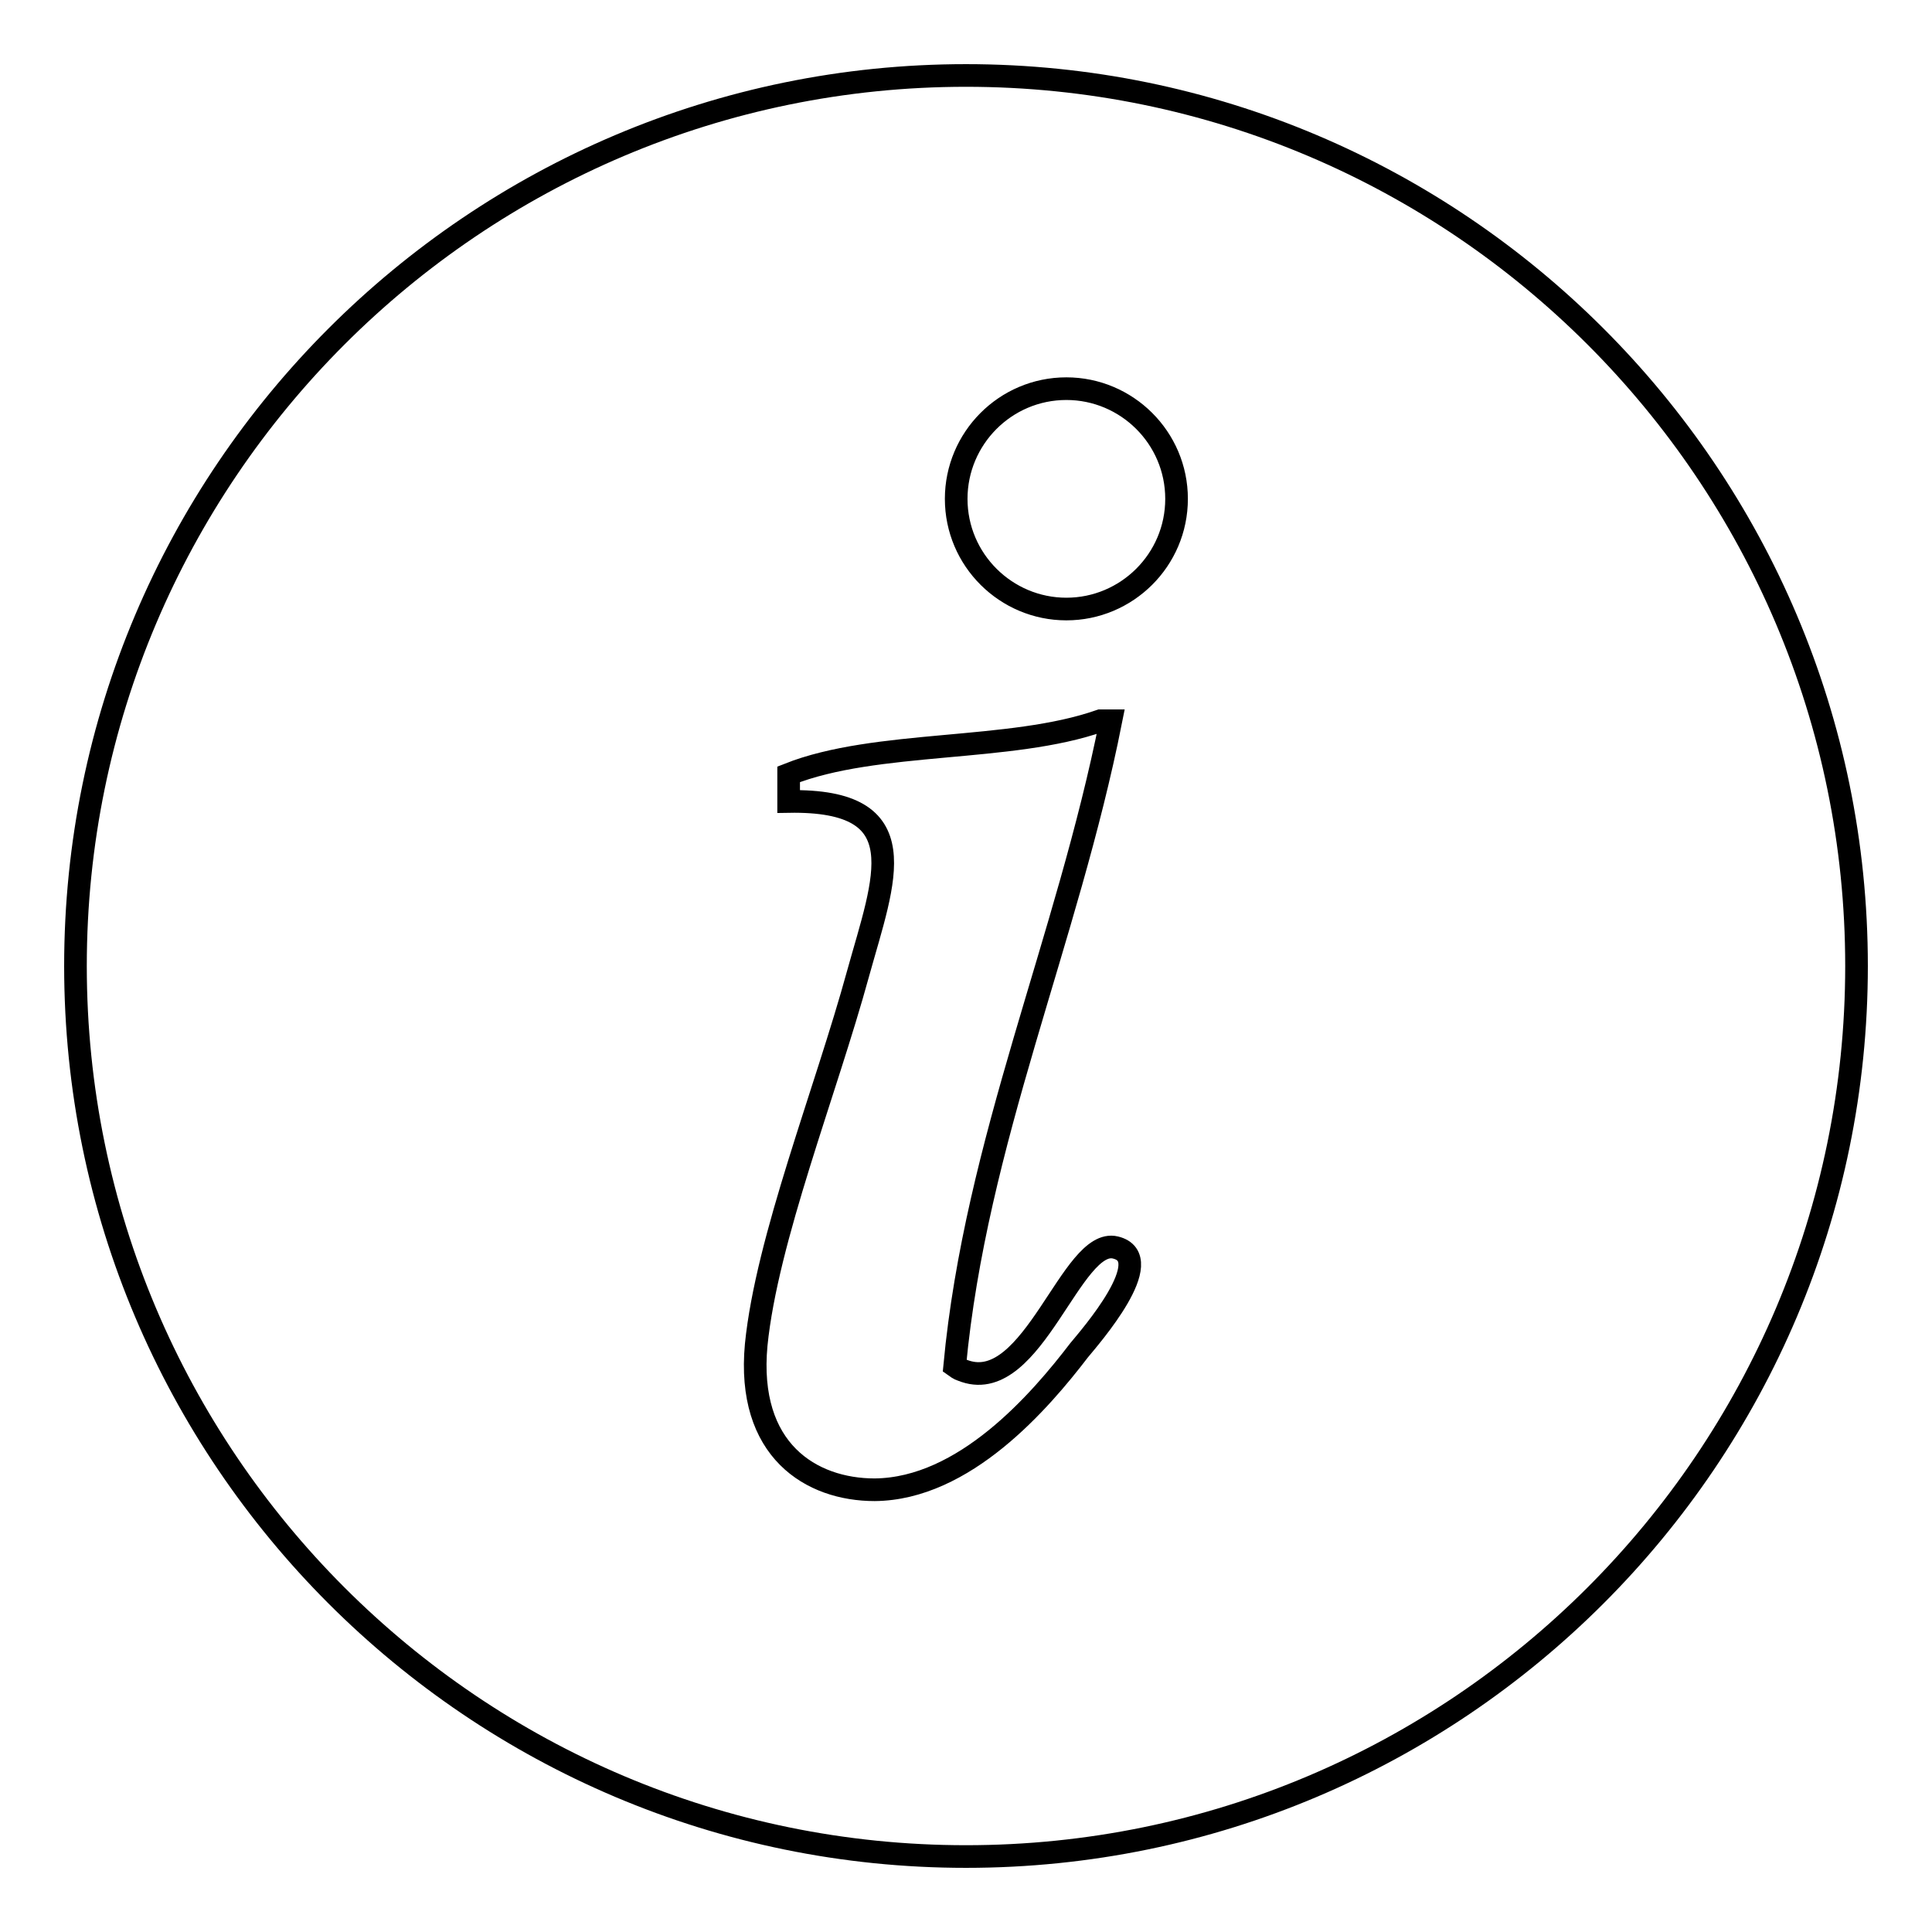
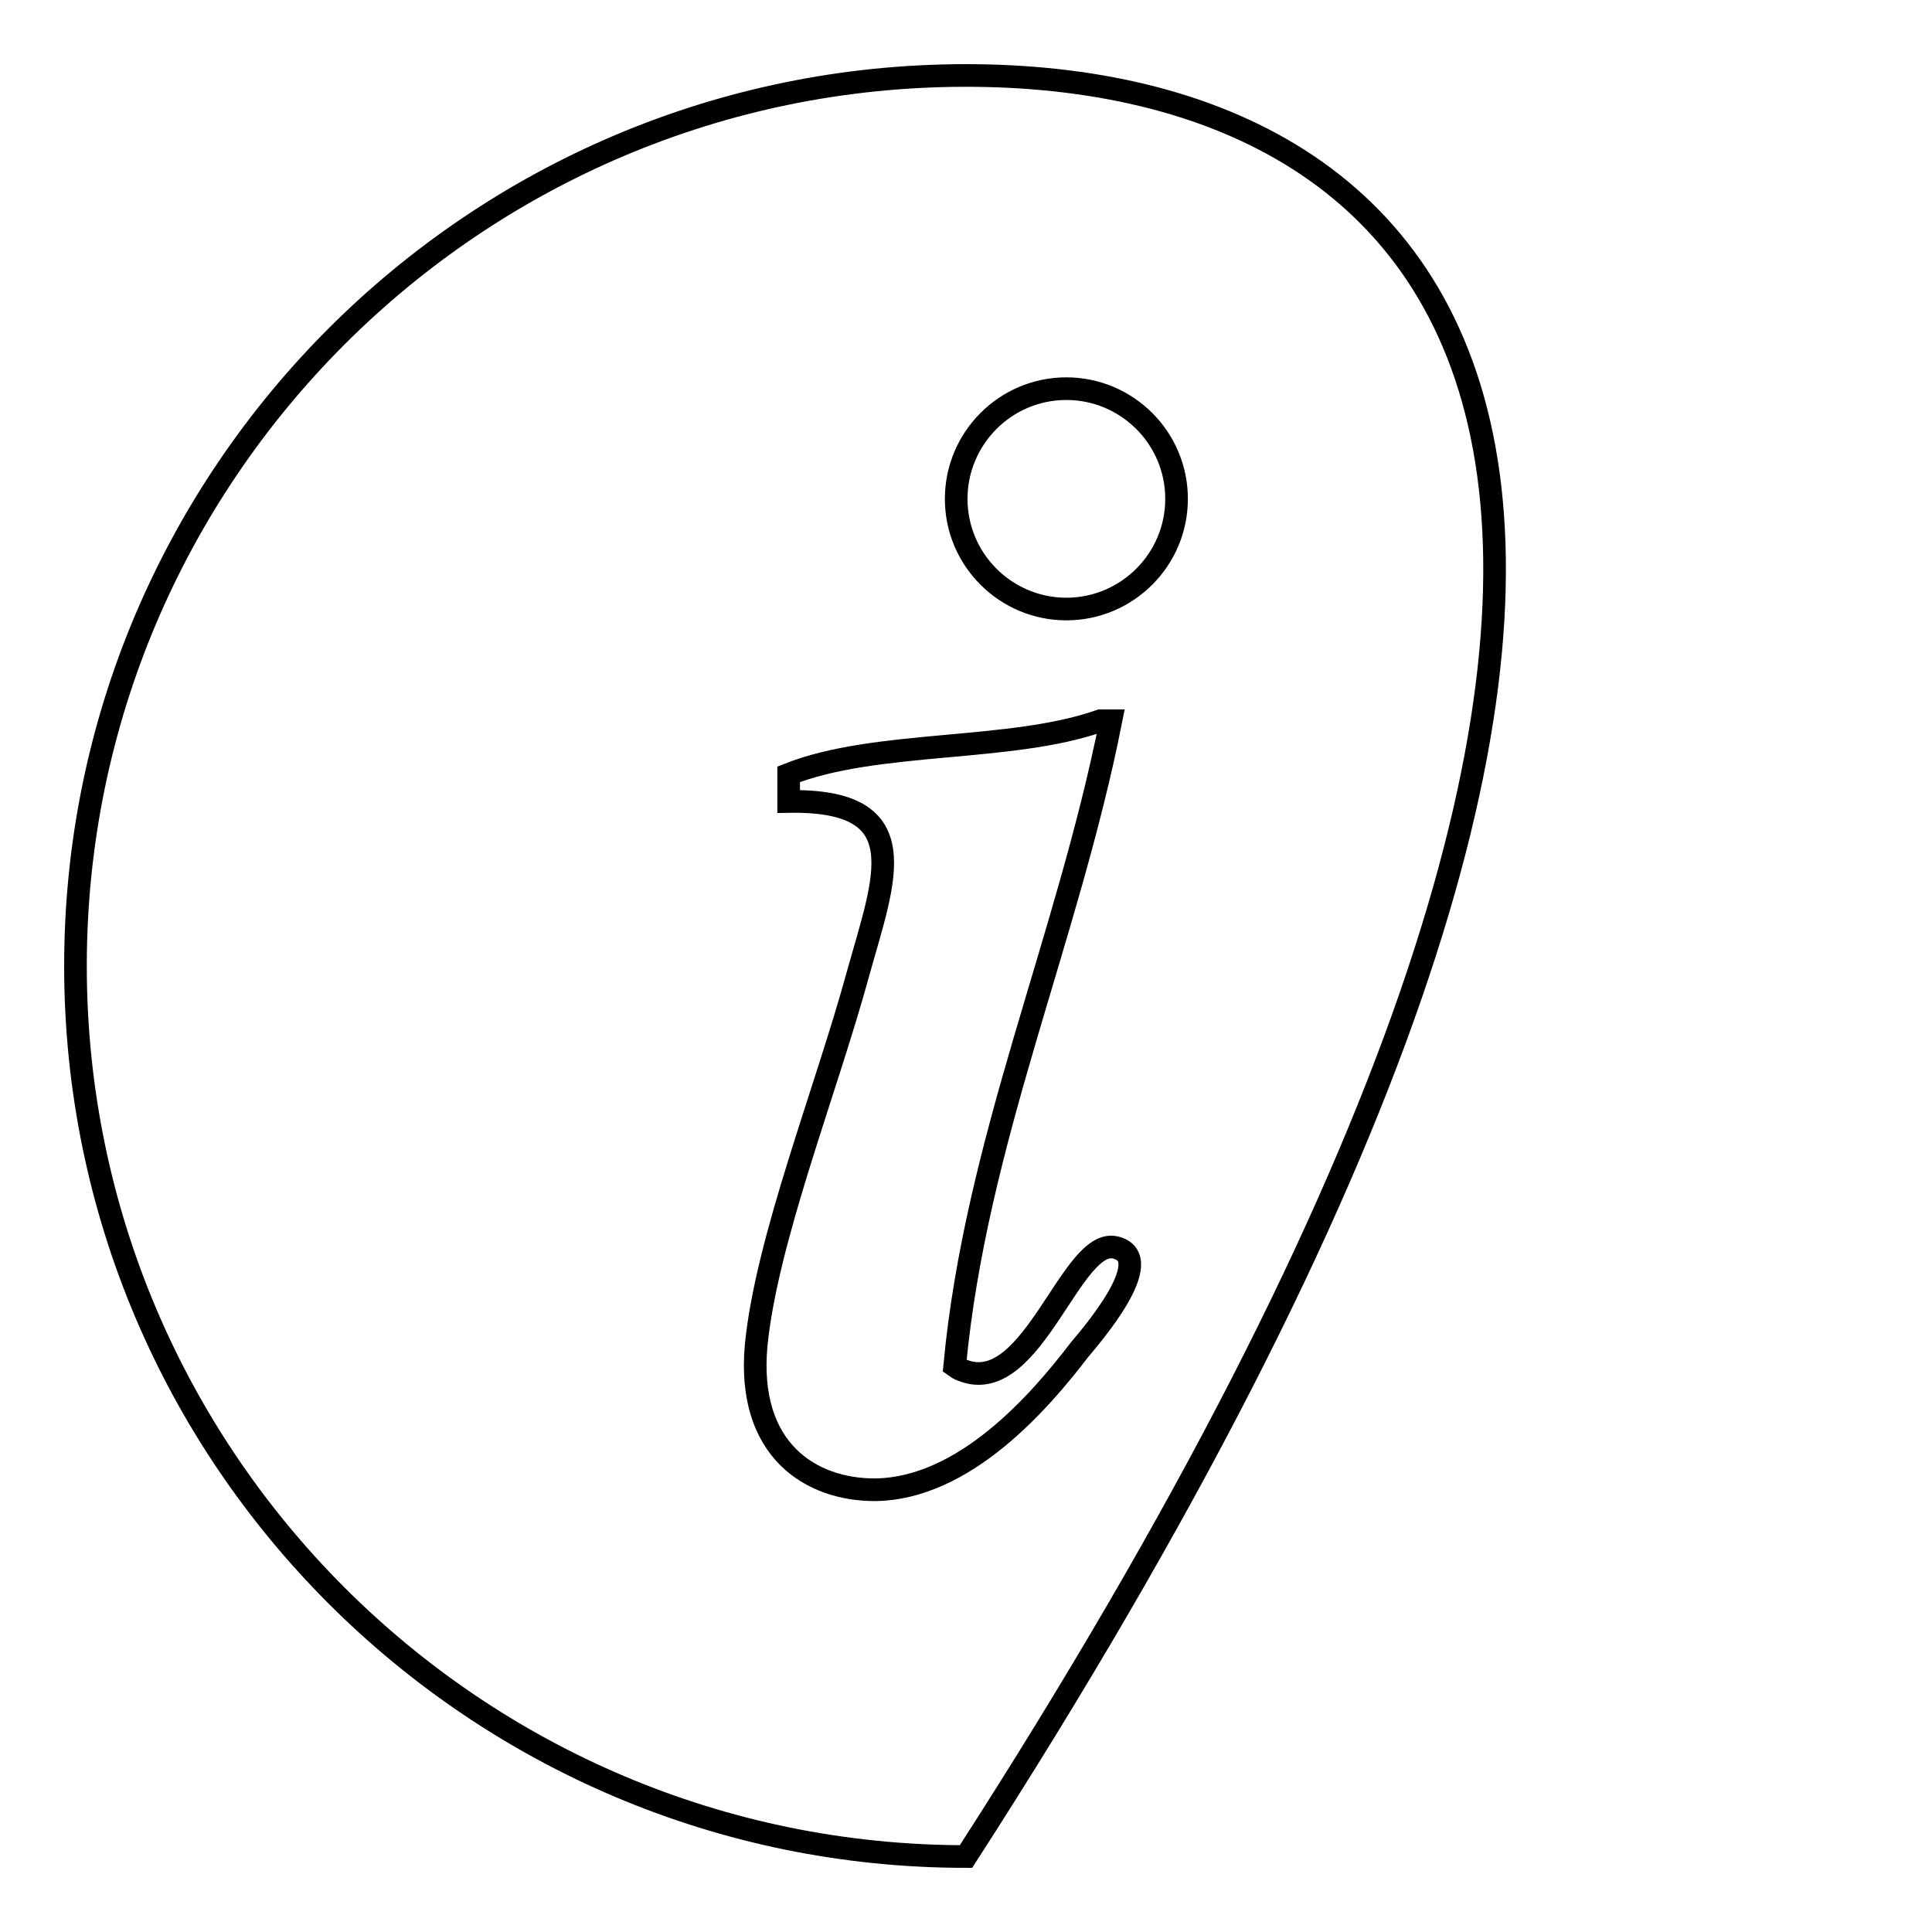
<svg xmlns="http://www.w3.org/2000/svg" version="1.1" x="0px" y="0px" viewBox="0 0 256 256" enable-background="new 0 0 256 256" xml:space="preserve">
  <g>
    <g>
-       <path stroke-width="3" fill-opacity="0" stroke="#000000" d="M128,10C62.9,10,10,62.9,10,128c0,65.1,52.9,118,118,118c65.1,0,118-52.9,118-118C246,62.9,193.1,10,128,10z M143,178.9c-5.2,6.8-15.2,18.4-27.1,18.5c-8.4,0-17-5.2-15.7-19.2c1.4-14,9.2-33.5,13.5-49.2c3.5-12.6,8-23.1-9.2-22.8v-3.6c11.6-4.6,29.4-2.9,41.3-7.1h1.4c-5.8,29.2-17.9,55.7-20.7,85.5c0.7,0.5,0.6,0.4,1.4,0.7c9,3,14.1-17.8,19.9-16.4S144.4,177.2,143,178.9z M141.3,80.7c-8,0-14.6-6.5-14.6-14.6c0-8,6.5-14.6,14.6-14.6c8,0,14.6,6.5,14.6,14.6C155.9,74.2,149.3,80.7,141.3,80.7z" />
+       <path stroke-width="3" fill-opacity="0" stroke="#000000" d="M128,10C62.9,10,10,62.9,10,128c0,65.1,52.9,118,118,118C246,62.9,193.1,10,128,10z M143,178.9c-5.2,6.8-15.2,18.4-27.1,18.5c-8.4,0-17-5.2-15.7-19.2c1.4-14,9.2-33.5,13.5-49.2c3.5-12.6,8-23.1-9.2-22.8v-3.6c11.6-4.6,29.4-2.9,41.3-7.1h1.4c-5.8,29.2-17.9,55.7-20.7,85.5c0.7,0.5,0.6,0.4,1.4,0.7c9,3,14.1-17.8,19.9-16.4S144.4,177.2,143,178.9z M141.3,80.7c-8,0-14.6-6.5-14.6-14.6c0-8,6.5-14.6,14.6-14.6c8,0,14.6,6.5,14.6,14.6C155.9,74.2,149.3,80.7,141.3,80.7z" />
    </g>
  </g>
</svg>